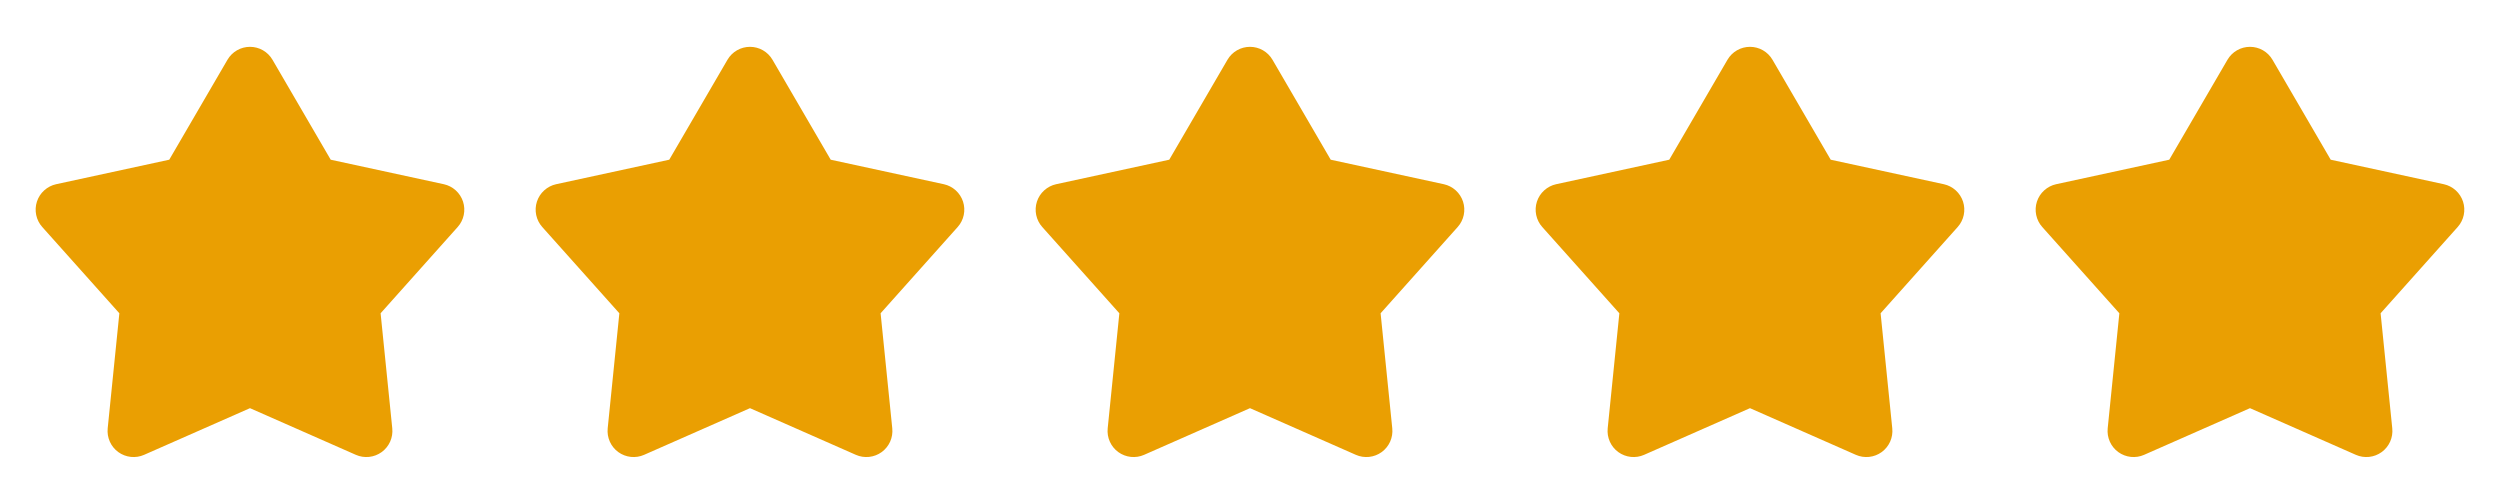
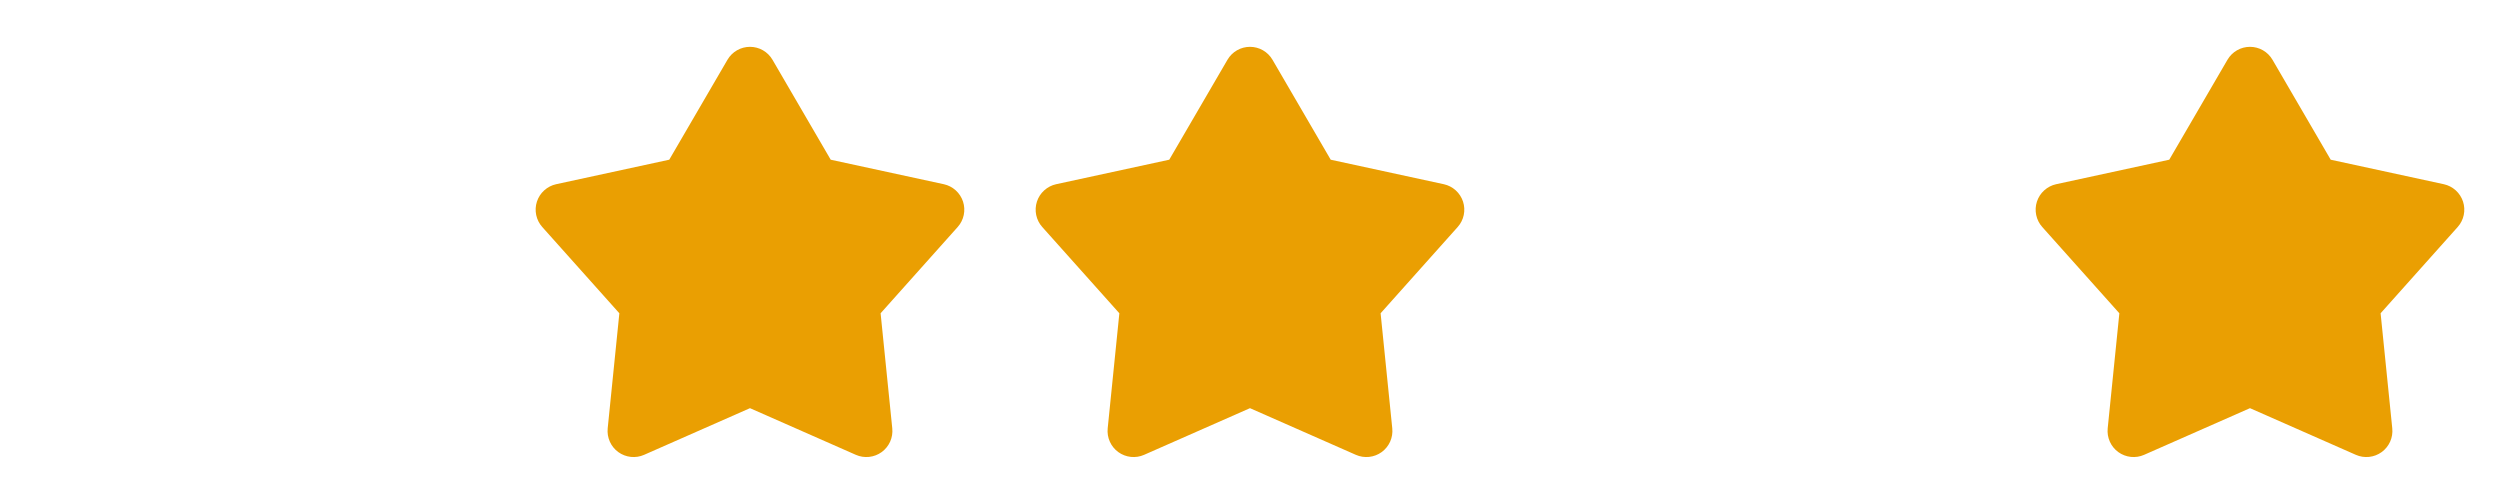
<svg xmlns="http://www.w3.org/2000/svg" fill="none" viewBox="0 0 120 24" height="24" width="120">
-   <path fill="#EA9F02" d="M10.919 2.868C11.029 2.679 11.187 2.523 11.376 2.414C11.566 2.305 11.781 2.248 11.999 2.248C12.218 2.248 12.433 2.305 12.622 2.414C12.812 2.523 12.969 2.679 13.079 2.868L15.874 7.666L21.302 8.842C21.516 8.889 21.713 8.99 21.875 9.137C22.037 9.283 22.158 9.47 22.226 9.678C22.293 9.885 22.305 10.107 22.26 10.321C22.215 10.535 22.115 10.733 21.969 10.896L18.269 15.037L18.829 20.562C18.851 20.78 18.816 20.999 18.727 21.199C18.637 21.398 18.497 21.571 18.32 21.7C18.143 21.828 17.936 21.908 17.718 21.931C17.501 21.955 17.281 21.92 17.081 21.832L11.999 19.592L6.917 21.832C6.717 21.92 6.497 21.955 6.28 21.931C6.063 21.908 5.855 21.828 5.678 21.7C5.501 21.571 5.361 21.398 5.272 21.199C5.183 20.999 5.147 20.78 5.169 20.562L5.729 15.037L2.029 10.897C1.883 10.734 1.783 10.536 1.738 10.322C1.693 10.108 1.704 9.886 1.772 9.678C1.839 9.47 1.96 9.283 2.123 9.137C2.285 8.99 2.483 8.888 2.696 8.842L8.124 7.666L10.919 2.868Z" />
  <path fill="#EA9F02" d="M34.919 2.868C35.029 2.679 35.187 2.523 35.376 2.414C35.566 2.305 35.781 2.248 35.999 2.248C36.218 2.248 36.433 2.305 36.622 2.414C36.812 2.523 36.969 2.679 37.079 2.868L39.874 7.666L45.302 8.842C45.516 8.889 45.713 8.99 45.875 9.137C46.037 9.283 46.158 9.47 46.226 9.678C46.293 9.885 46.305 10.107 46.26 10.321C46.215 10.535 46.115 10.733 45.969 10.896L42.269 15.037L42.829 20.562C42.851 20.78 42.816 20.999 42.727 21.199C42.637 21.398 42.497 21.571 42.32 21.7C42.144 21.828 41.936 21.908 41.718 21.931C41.501 21.955 41.281 21.92 41.081 21.832L35.999 19.592L30.917 21.832C30.717 21.92 30.497 21.955 30.28 21.931C30.063 21.908 29.855 21.828 29.678 21.7C29.501 21.571 29.361 21.398 29.272 21.199C29.183 20.999 29.147 20.78 29.169 20.562L29.729 15.037L26.029 10.897C25.884 10.734 25.783 10.536 25.738 10.322C25.693 10.108 25.704 9.886 25.772 9.678C25.84 9.47 25.96 9.283 26.123 9.137C26.285 8.99 26.483 8.888 26.696 8.842L32.124 7.666L34.919 2.868Z" />
  <path fill="#EA9F02" d="M58.919 2.868C59.029 2.679 59.187 2.523 59.376 2.414C59.566 2.305 59.781 2.248 59.999 2.248C60.218 2.248 60.433 2.305 60.622 2.414C60.812 2.523 60.969 2.679 61.079 2.868L63.874 7.666L69.302 8.842C69.516 8.889 69.713 8.99 69.875 9.137C70.037 9.283 70.158 9.47 70.226 9.678C70.293 9.885 70.305 10.107 70.26 10.321C70.215 10.535 70.115 10.733 69.969 10.896L66.269 15.037L66.829 20.562C66.851 20.78 66.816 20.999 66.727 21.199C66.637 21.398 66.497 21.571 66.32 21.7C66.144 21.828 65.936 21.908 65.719 21.931C65.501 21.955 65.281 21.92 65.081 21.832L59.999 19.592L54.917 21.832C54.717 21.92 54.497 21.955 54.28 21.931C54.063 21.908 53.855 21.828 53.678 21.7C53.501 21.571 53.361 21.398 53.272 21.199C53.182 20.999 53.147 20.78 53.169 20.562L53.729 15.037L50.029 10.897C49.883 10.734 49.783 10.536 49.738 10.322C49.693 10.108 49.705 9.886 49.772 9.678C49.84 9.47 49.96 9.283 50.123 9.137C50.285 8.99 50.483 8.888 50.696 8.842L56.124 7.666L58.919 2.868Z" />
-   <path fill="#EA9F02" d="M82.919 2.868C83.029 2.679 83.187 2.523 83.376 2.414C83.566 2.305 83.781 2.248 83.999 2.248C84.218 2.248 84.433 2.305 84.622 2.414C84.812 2.523 84.969 2.679 85.079 2.868L87.874 7.666L93.302 8.842C93.516 8.889 93.713 8.99 93.875 9.137C94.037 9.283 94.158 9.47 94.226 9.678C94.293 9.885 94.305 10.107 94.26 10.321C94.215 10.535 94.115 10.733 93.969 10.896L90.269 15.037L90.829 20.562C90.851 20.78 90.816 20.999 90.727 21.199C90.637 21.398 90.497 21.571 90.32 21.7C90.144 21.828 89.936 21.908 89.719 21.931C89.501 21.955 89.281 21.92 89.081 21.832L83.999 19.592L78.917 21.832C78.717 21.92 78.497 21.955 78.28 21.931C78.063 21.908 77.855 21.828 77.678 21.7C77.501 21.571 77.361 21.398 77.272 21.199C77.183 20.999 77.147 20.78 77.169 20.562L77.729 15.037L74.029 10.897C73.883 10.734 73.783 10.536 73.738 10.322C73.693 10.108 73.704 9.886 73.772 9.678C73.84 9.47 73.96 9.283 74.123 9.137C74.285 8.99 74.483 8.888 74.696 8.842L80.124 7.666L82.919 2.868Z" />
  <path fill="#EA9F02" d="M106.919 2.868C107.029 2.679 107.187 2.523 107.376 2.414C107.566 2.305 107.781 2.248 107.999 2.248C108.218 2.248 108.433 2.305 108.622 2.414C108.812 2.523 108.969 2.679 109.079 2.868L111.874 7.666L117.302 8.842C117.516 8.889 117.713 8.99 117.875 9.137C118.037 9.283 118.158 9.47 118.226 9.678C118.293 9.885 118.305 10.107 118.26 10.321C118.215 10.535 118.115 10.733 117.969 10.896L114.269 15.037L114.829 20.562C114.851 20.78 114.816 20.999 114.727 21.199C114.637 21.398 114.497 21.571 114.32 21.7C114.143 21.828 113.936 21.908 113.718 21.931C113.501 21.955 113.281 21.92 113.081 21.832L107.999 19.592L102.917 21.832C102.717 21.92 102.497 21.955 102.28 21.931C102.063 21.908 101.855 21.828 101.678 21.7C101.501 21.571 101.361 21.398 101.272 21.199C101.183 20.999 101.147 20.78 101.169 20.562L101.729 15.037L98.029 10.897C97.883 10.734 97.783 10.536 97.738 10.322C97.693 10.108 97.704 9.886 97.772 9.678C97.84 9.47 97.96 9.283 98.123 9.137C98.285 8.99 98.483 8.888 98.696 8.842L104.124 7.666L106.919 2.868Z" />
</svg>